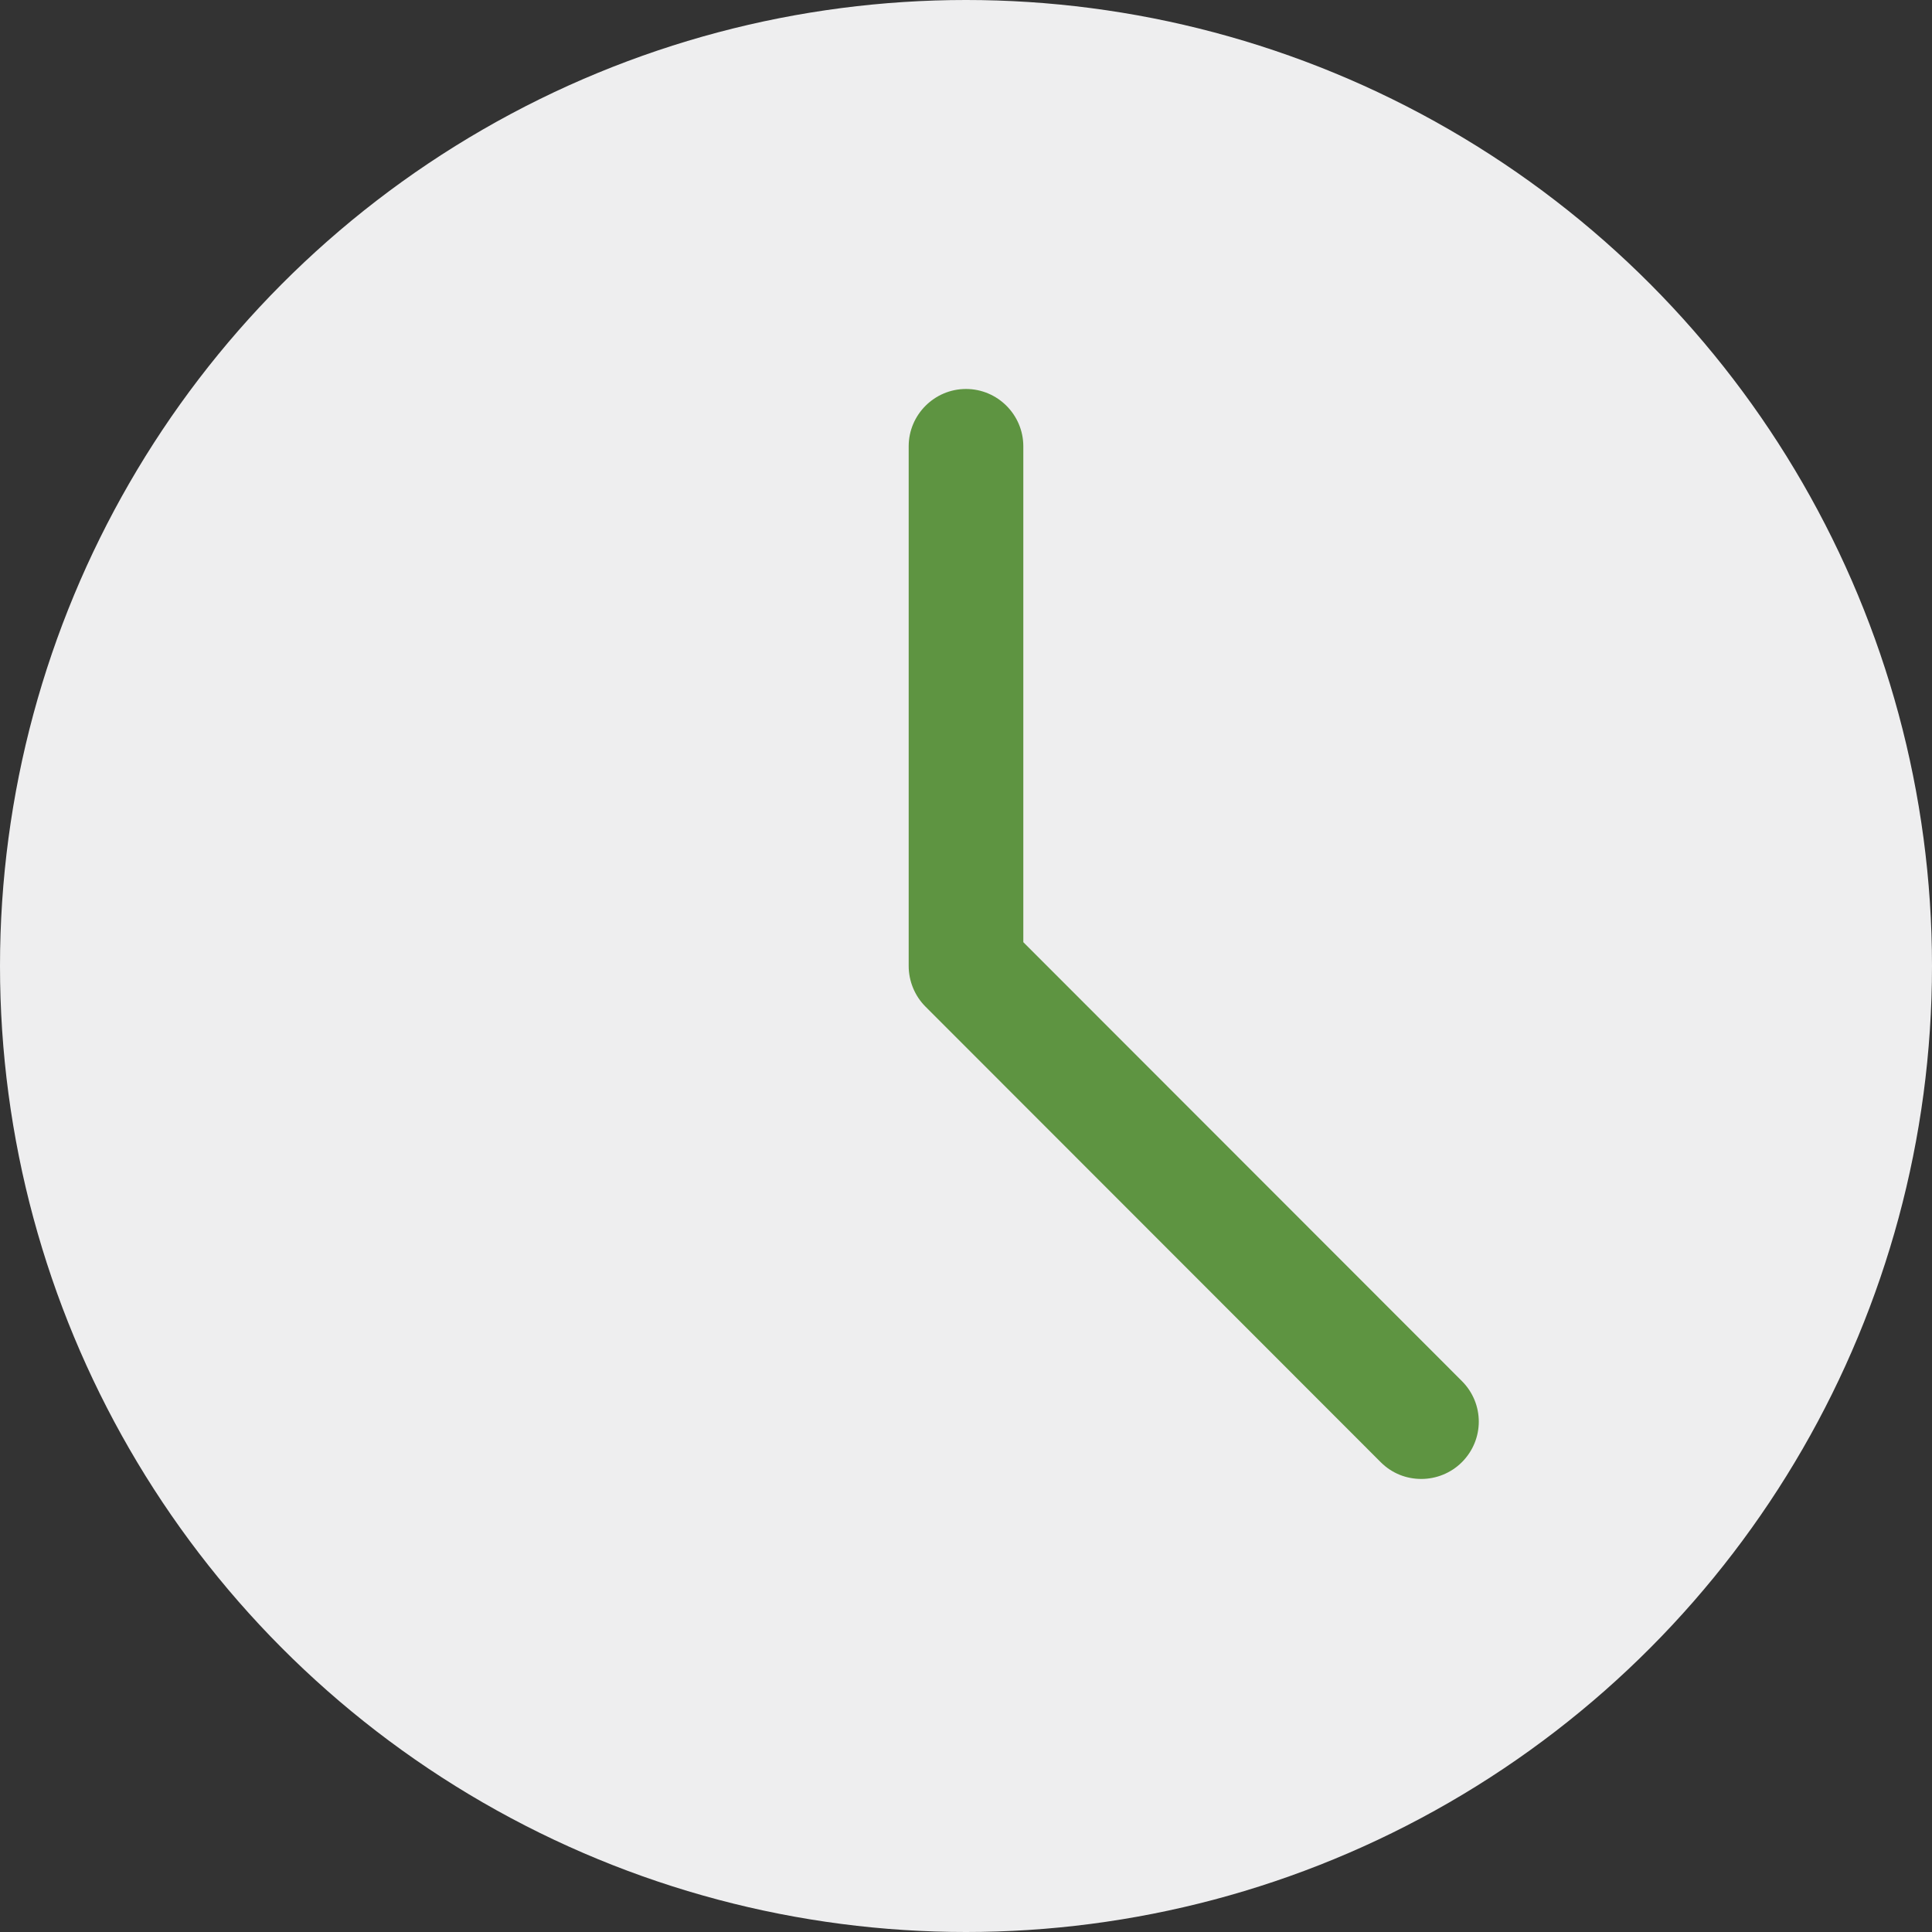
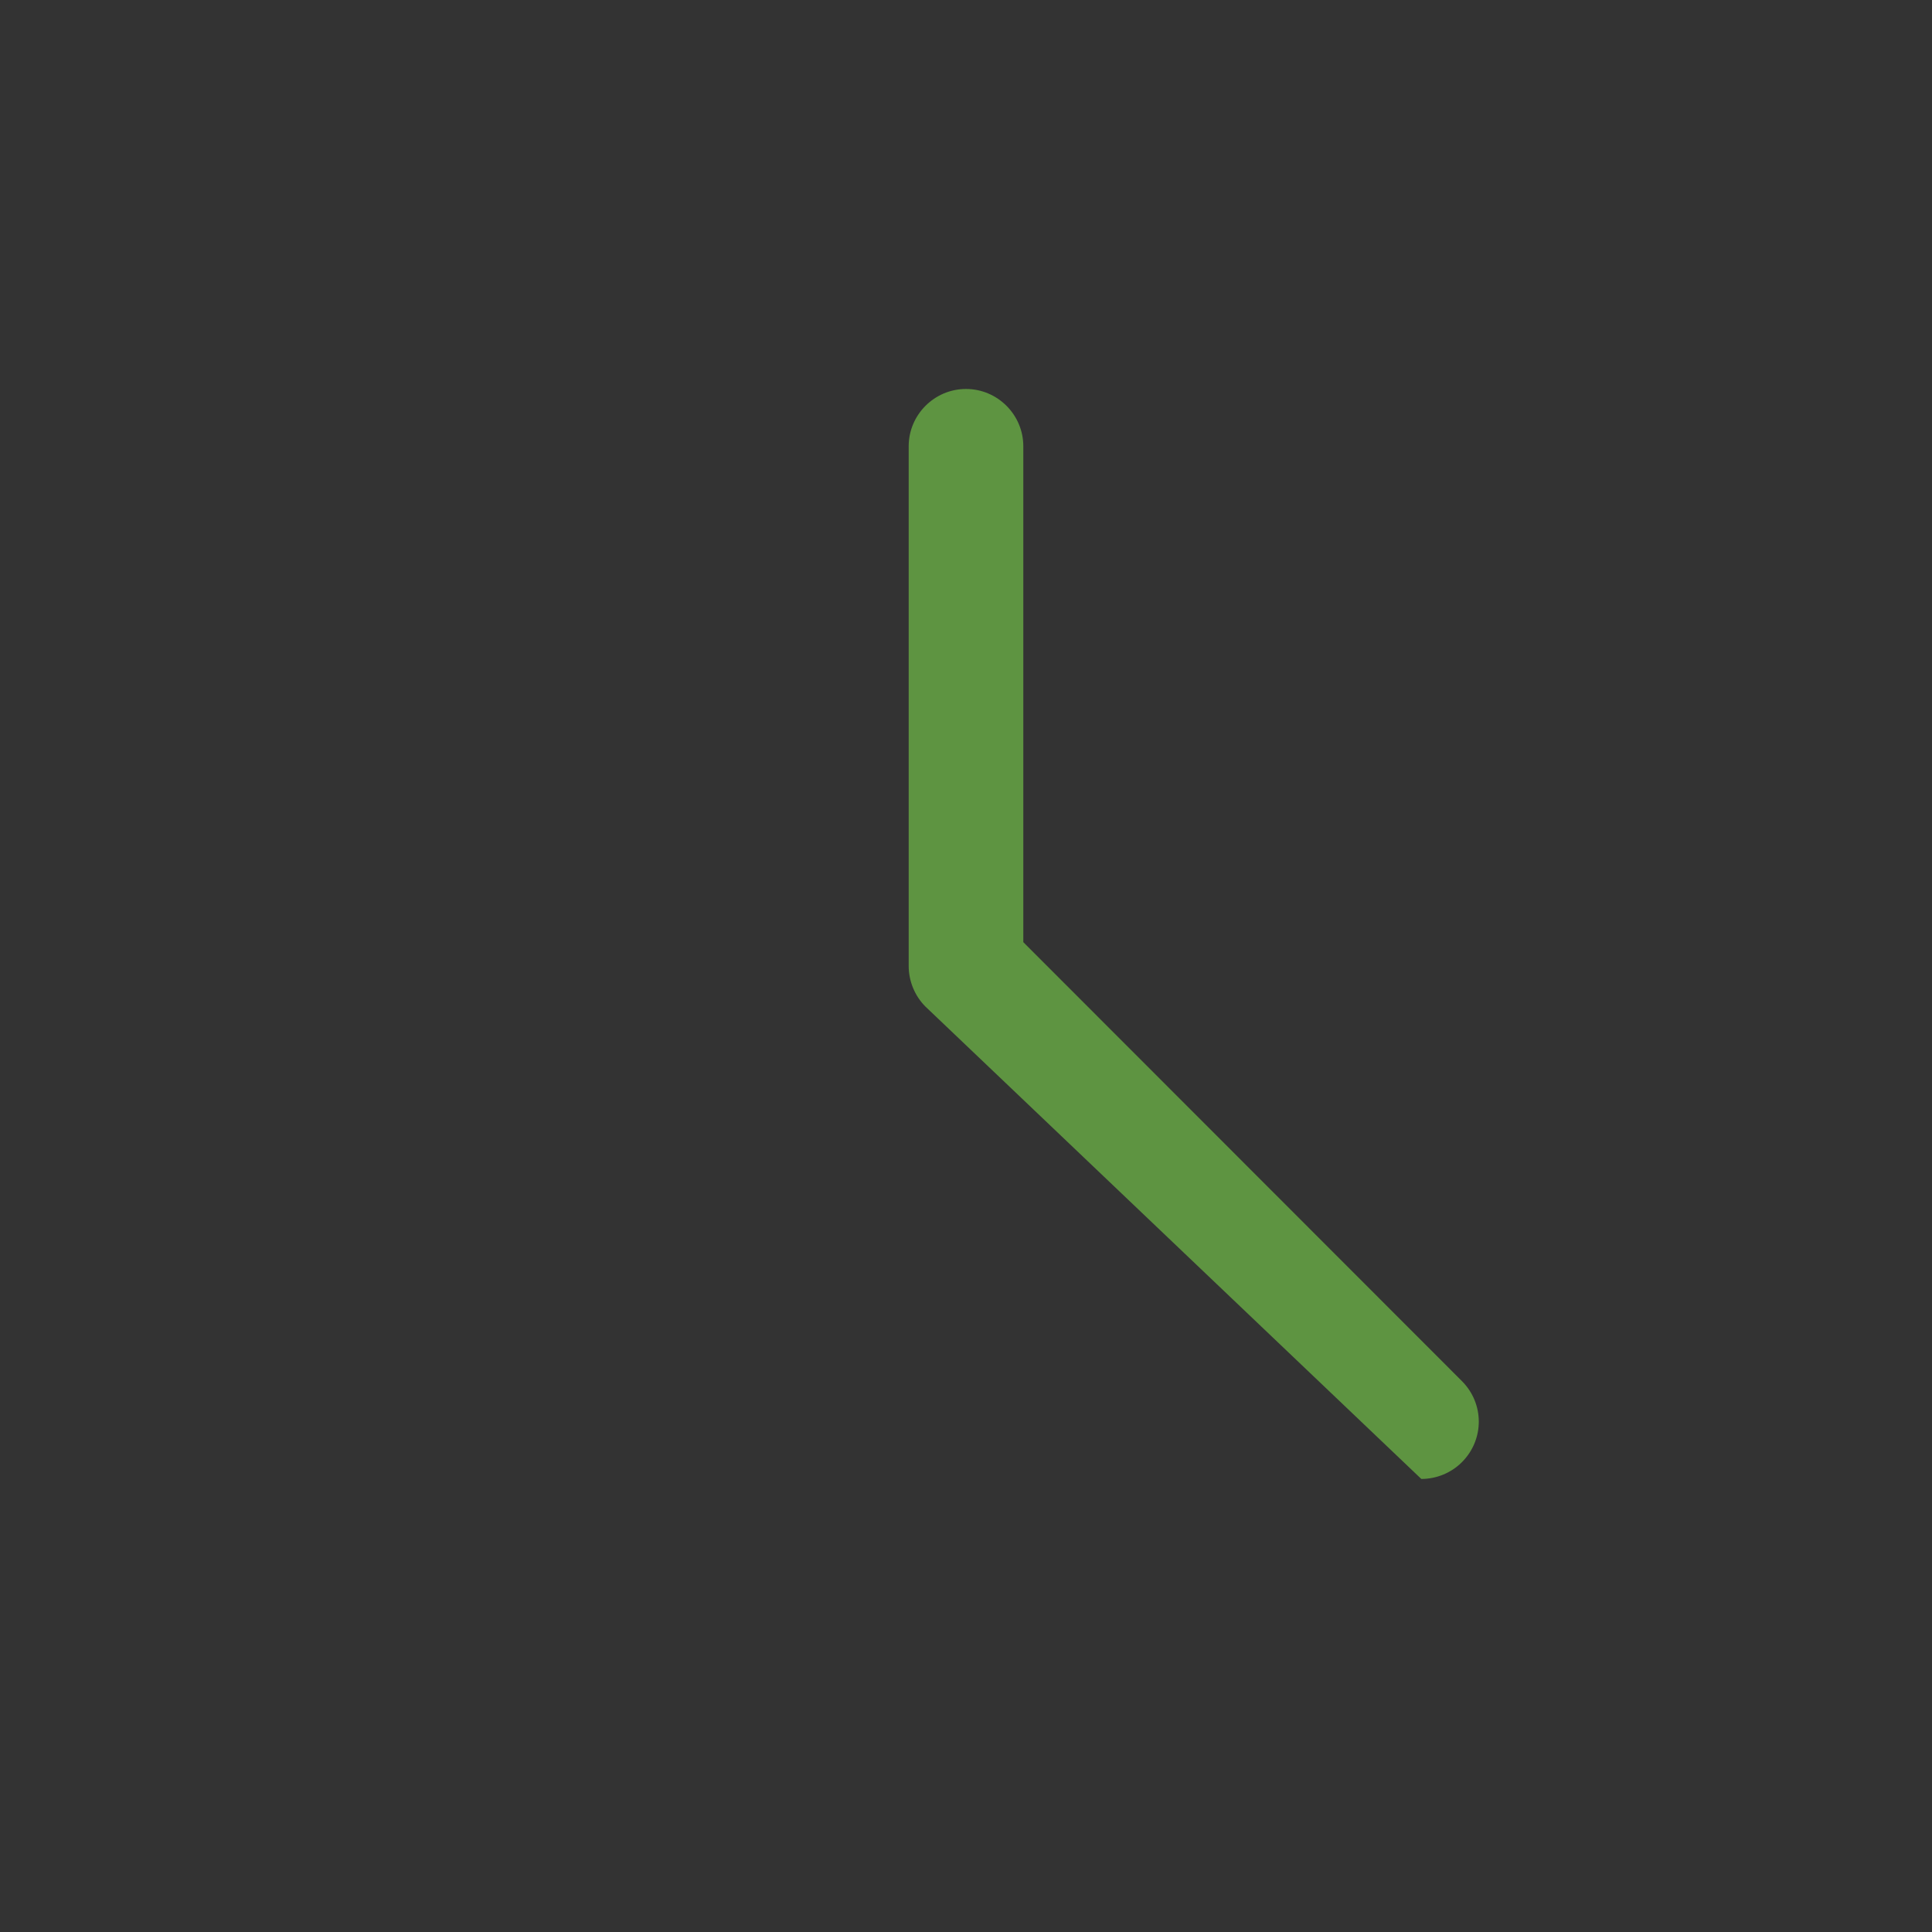
<svg xmlns="http://www.w3.org/2000/svg" version="1.1" id="레이어_1" x="0px" y="0px" viewBox="0 0 60 60" style="enable-background:new 0 0 60 60;" xml:space="preserve">
  <rect x="0" y="0" width="60" height="60" fill="#333333" stroke="none" />
  <style type="text/css">
	.st0{fill:#EEEEEF;}
	.st1{fill:#5E9441;}
</style>
  <g>
-     <circle class="st0" cx="30" cy="30" r="30" />
    <g>
      <g>
-         <path class="st1" d="M44.14,45.93c-0.46,0-0.91-0.17-1.26-0.52L28.74,31.26c-0.33-0.33-0.52-0.79-0.52-1.26V13.86     c0-0.98,0.8-1.78,1.78-1.78s1.78,0.8,1.78,1.78v15.4L45.4,42.89c0.7,0.7,0.7,1.82,0,2.52C45.06,45.75,44.6,45.93,44.14,45.93z" />
+         <path class="st1" d="M44.14,45.93L28.74,31.26c-0.33-0.33-0.52-0.79-0.52-1.26V13.86     c0-0.98,0.8-1.78,1.78-1.78s1.78,0.8,1.78,1.78v15.4L45.4,42.89c0.7,0.7,0.7,1.82,0,2.52C45.06,45.75,44.6,45.93,44.14,45.93z" />
      </g>
    </g>
  </g>
</svg>